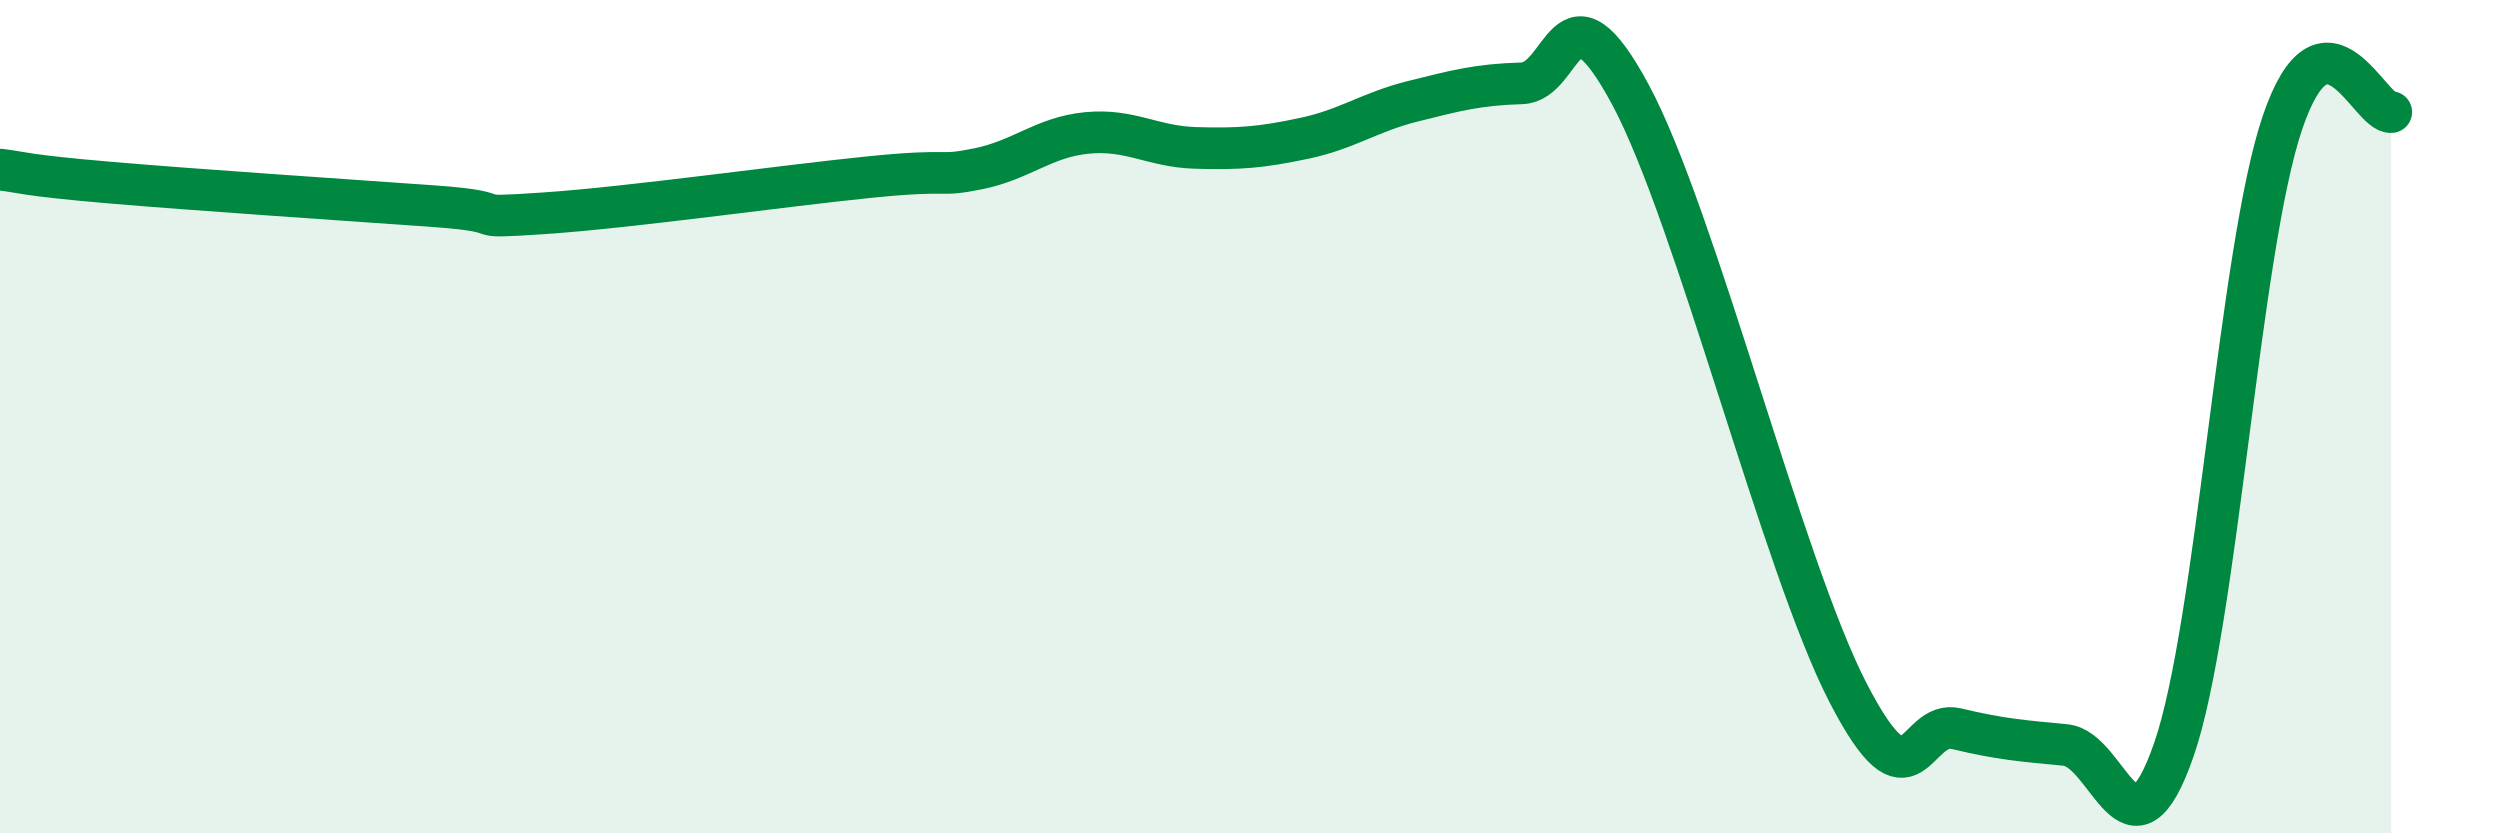
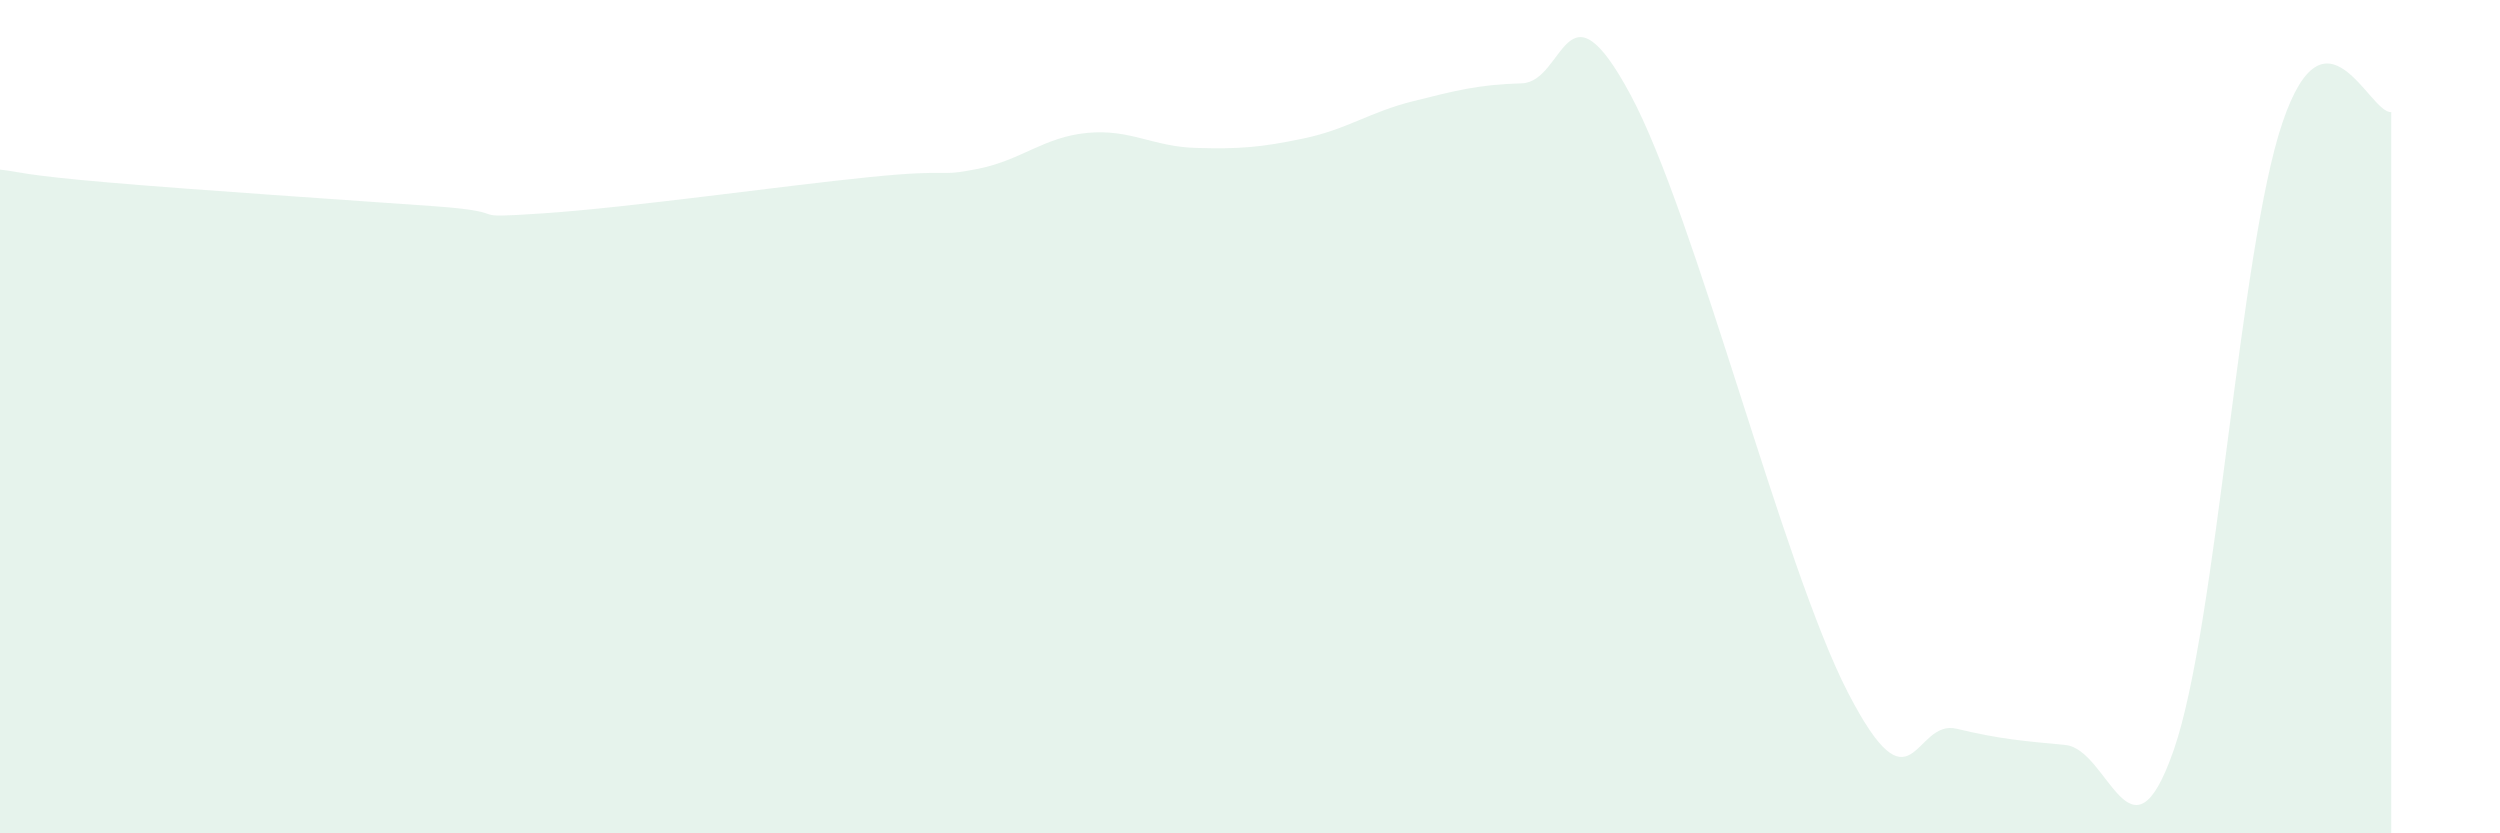
<svg xmlns="http://www.w3.org/2000/svg" width="60" height="20" viewBox="0 0 60 20">
  <path d="M 0,4.07 C 0.52,4.13 0.52,4.2 2.61,4.38 C 4.7,4.56 8.34,4.8 10.43,4.95 C 12.52,5.1 10.95,5.26 13.04,5.12 C 15.13,4.98 18.78,4.46 20.87,4.25 C 22.96,4.04 22.44,4.26 23.48,4.05 C 24.52,3.84 25.05,3.29 26.09,3.19 C 27.13,3.09 27.66,3.52 28.7,3.55 C 29.74,3.58 30.26,3.54 31.3,3.32 C 32.34,3.1 32.87,2.69 33.91,2.43 C 34.95,2.17 35.48,2.03 36.52,2 C 37.56,1.97 37.56,-0.65 39.13,2.27 C 40.7,5.19 42.78,13.58 44.35,16.62 C 45.92,19.66 45.92,17.24 46.96,17.49 C 48,17.74 48.53,17.78 49.57,17.88 C 50.61,17.98 51.13,20.99 52.17,18 C 53.21,15.01 53.74,6 54.78,2.94 C 55.82,-0.12 56.87,2.74 57.39,2.69L57.39 20L0 20Z" fill="#008740" opacity="0.1" stroke-linecap="round" stroke-linejoin="round" />
-   <path d="M 0,4.07 C 0.52,4.13 0.52,4.2 2.61,4.38 C 4.7,4.56 8.34,4.8 10.43,4.95 C 12.52,5.1 10.95,5.26 13.04,5.12 C 15.13,4.98 18.78,4.46 20.87,4.25 C 22.96,4.04 22.44,4.26 23.48,4.05 C 24.52,3.84 25.05,3.29 26.09,3.19 C 27.13,3.09 27.66,3.52 28.7,3.55 C 29.74,3.58 30.26,3.54 31.3,3.32 C 32.34,3.1 32.87,2.69 33.91,2.43 C 34.95,2.17 35.48,2.03 36.52,2 C 37.56,1.97 37.56,-0.65 39.13,2.27 C 40.7,5.19 42.78,13.58 44.35,16.62 C 45.92,19.66 45.92,17.24 46.96,17.49 C 48,17.74 48.53,17.78 49.57,17.88 C 50.61,17.98 51.13,20.99 52.17,18 C 53.21,15.01 53.74,6 54.78,2.94 C 55.82,-0.12 56.87,2.74 57.39,2.69" stroke="#008740" stroke-width="1" fill="none" stroke-linecap="round" stroke-linejoin="round" />
</svg>